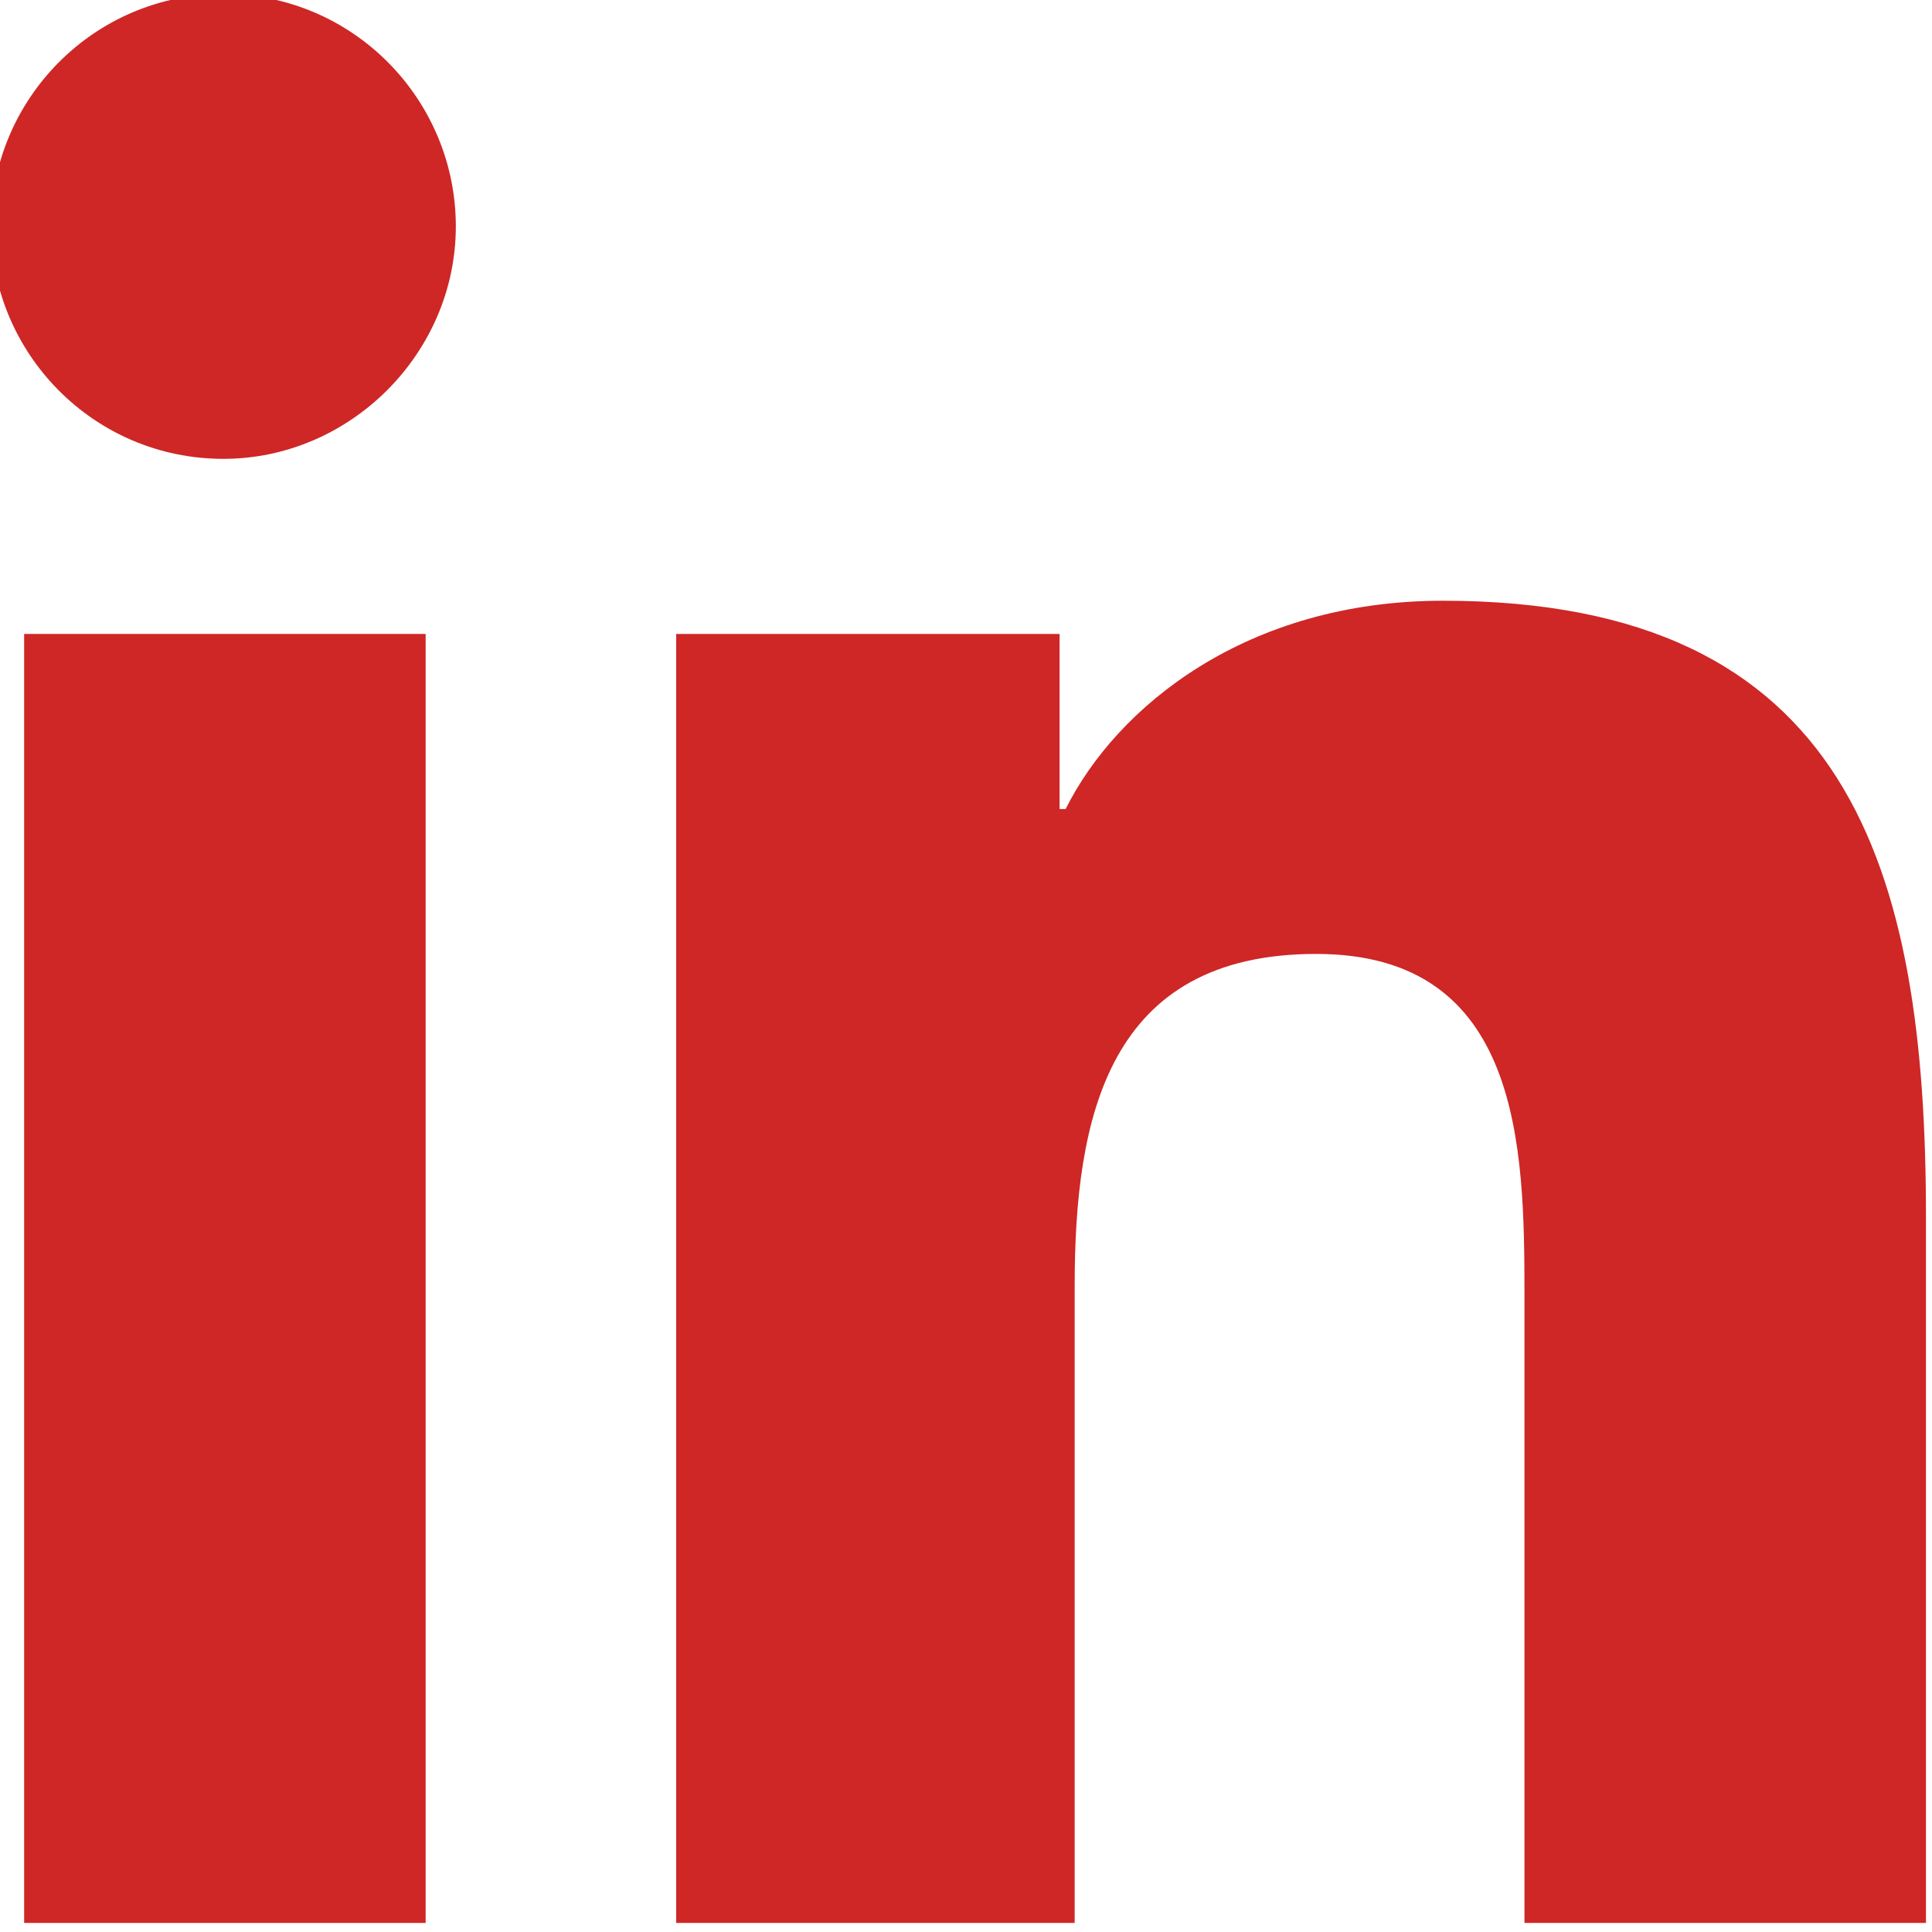
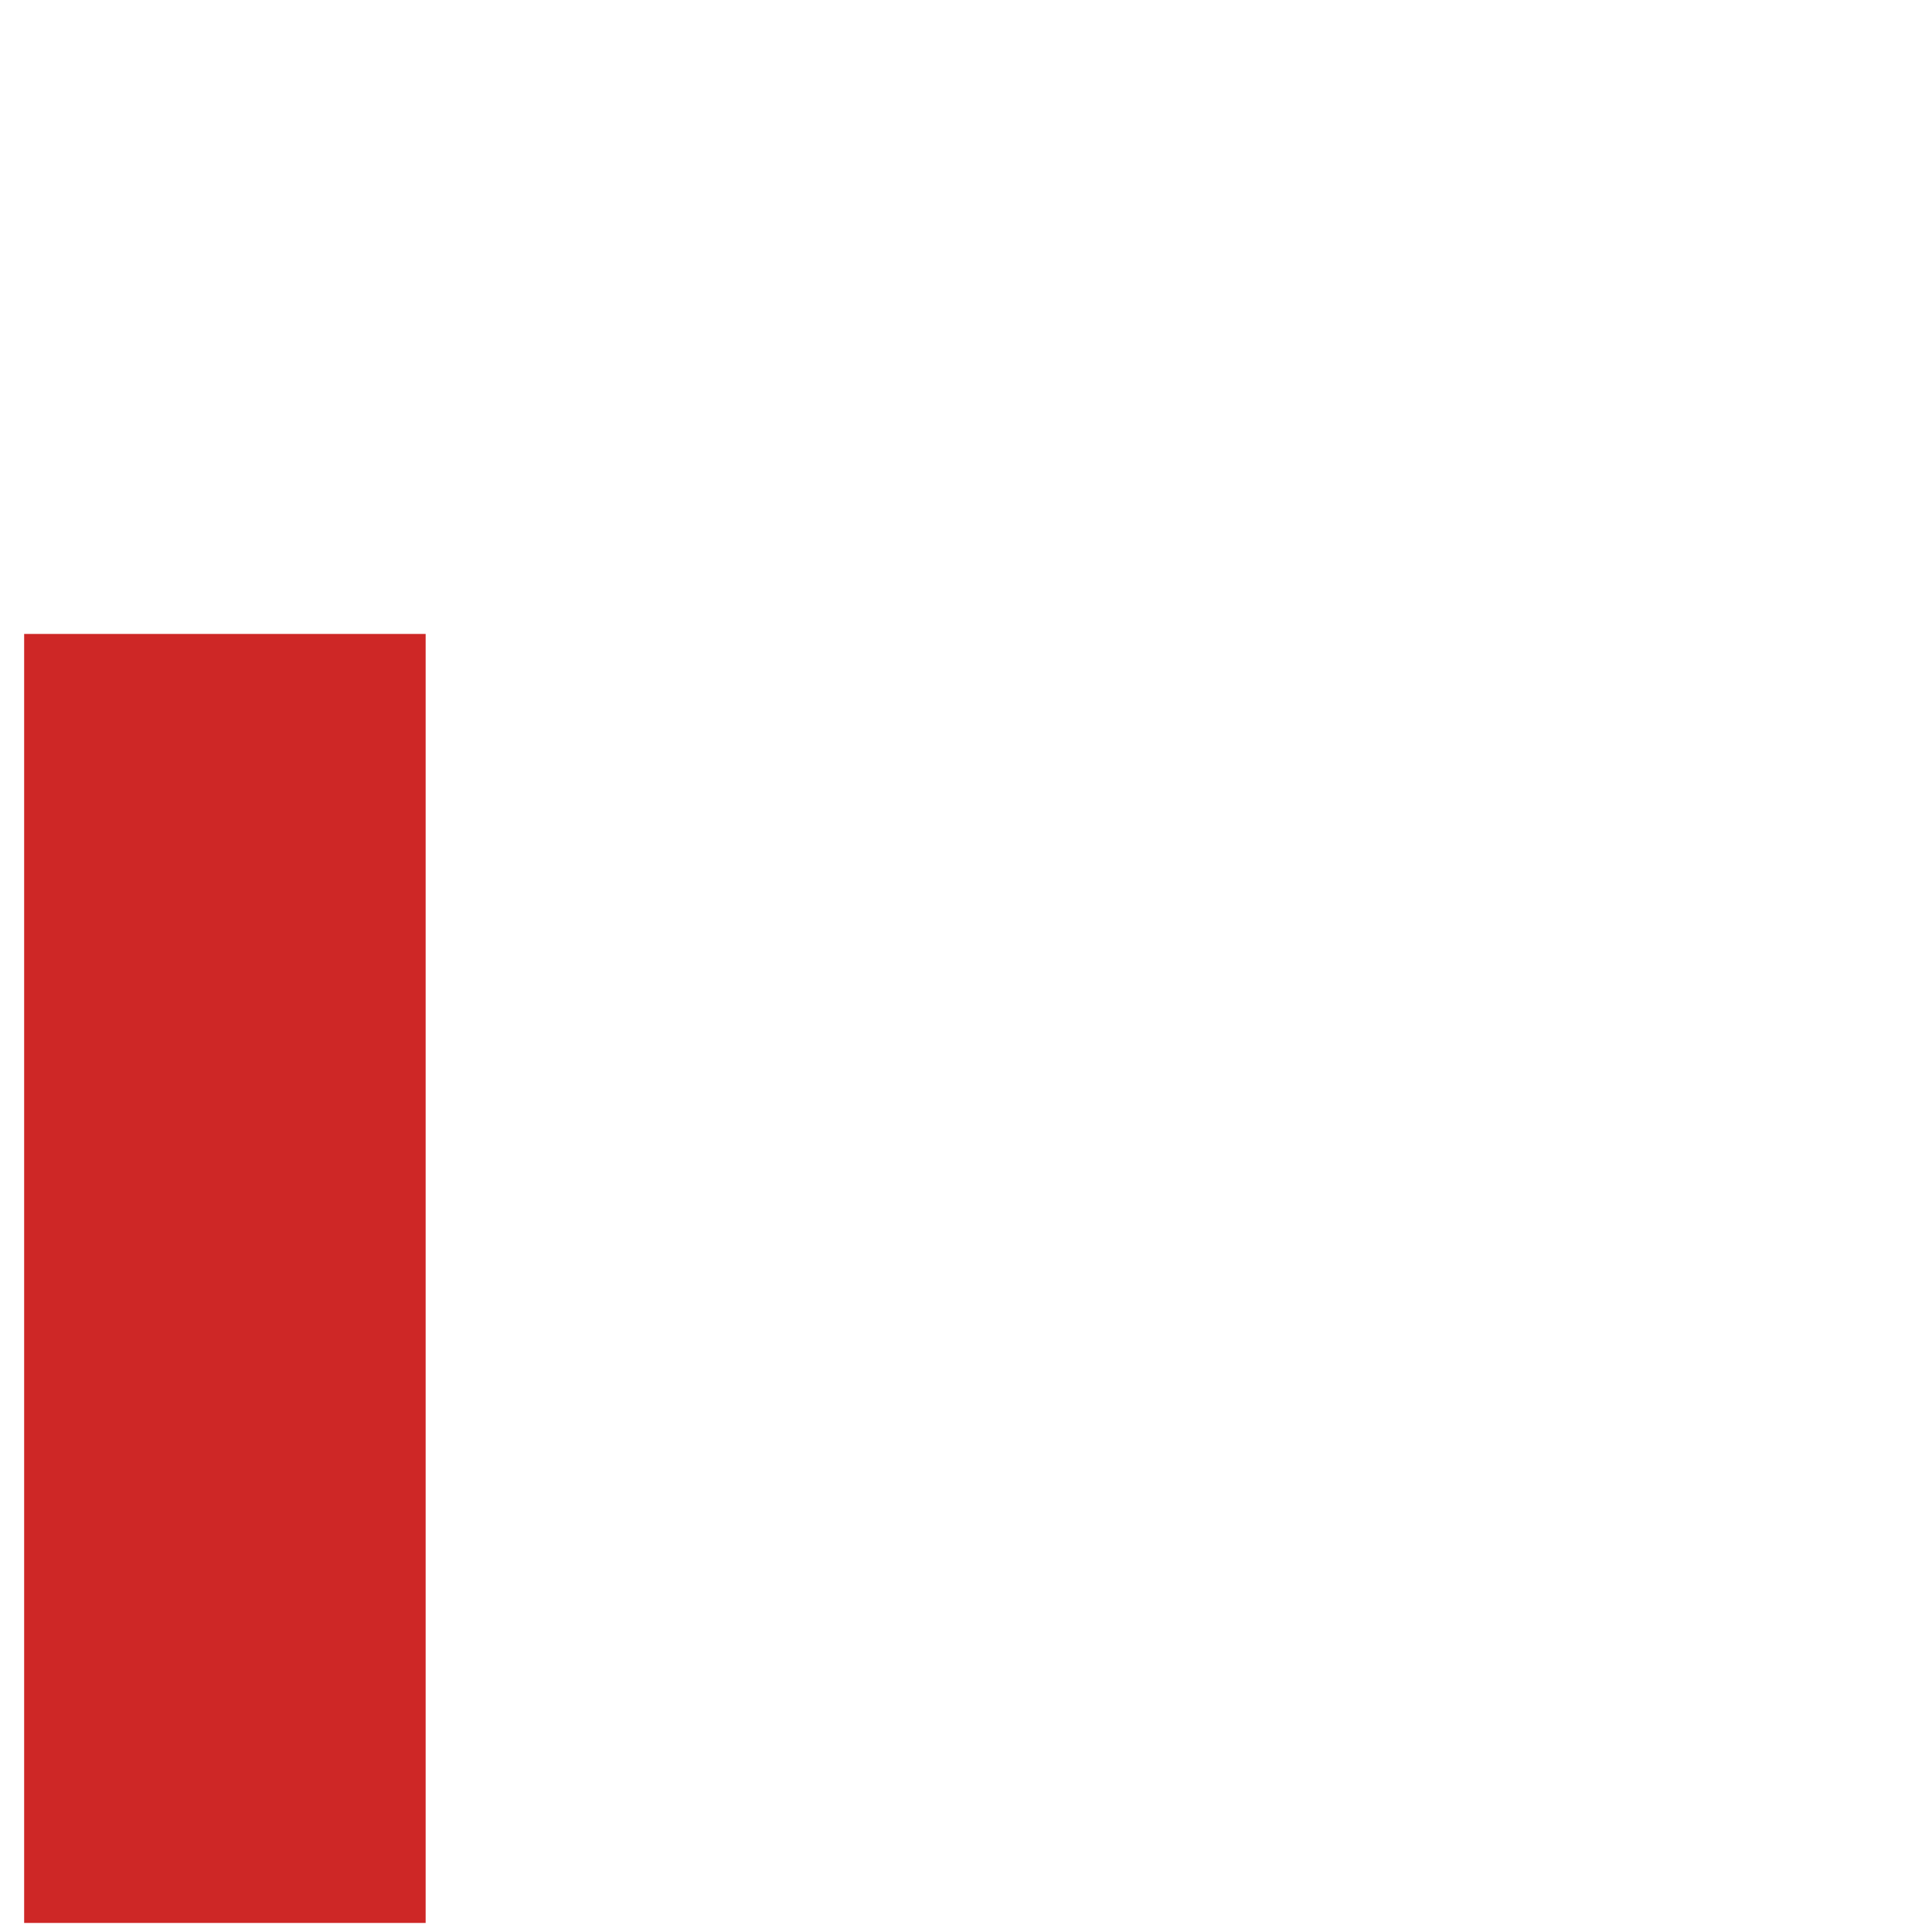
<svg xmlns="http://www.w3.org/2000/svg" version="1.1" id="Layer_1" x="0px" y="0px" viewBox="0 0 64 64" enable-background="new 0 0 64 64" xml:space="preserve" width="20" height="20" fill="#ce2726">
  <g>
    <g>
      <rect x="0.8" y="21" width="13.3" height="42.7" />
    </g>
    <g>
-       <path d="M7.4-0.2c-4.3,0-7.7,3.5-7.7,7.7s3.4,7.7,7.7,7.7c4.2,0,7.7-3.5,7.7-7.7S11.7-0.2,7.4-0.2z" />
-     </g>
+       </g>
    <g>
-       <path d="M47.8,19.9c-6.5,0-10.8,3.5-12.5,6.9h-0.2V21H22.4v42.7h13.2V42.6c0-5.6,1.1-11,8-11c6.8,0,6.9,6.4,6.9,11.3v20.8h13.3    V40.3C63.8,28.8,61.3,19.9,47.8,19.9z" />
-     </g>
+       </g>
  </g>
</svg>